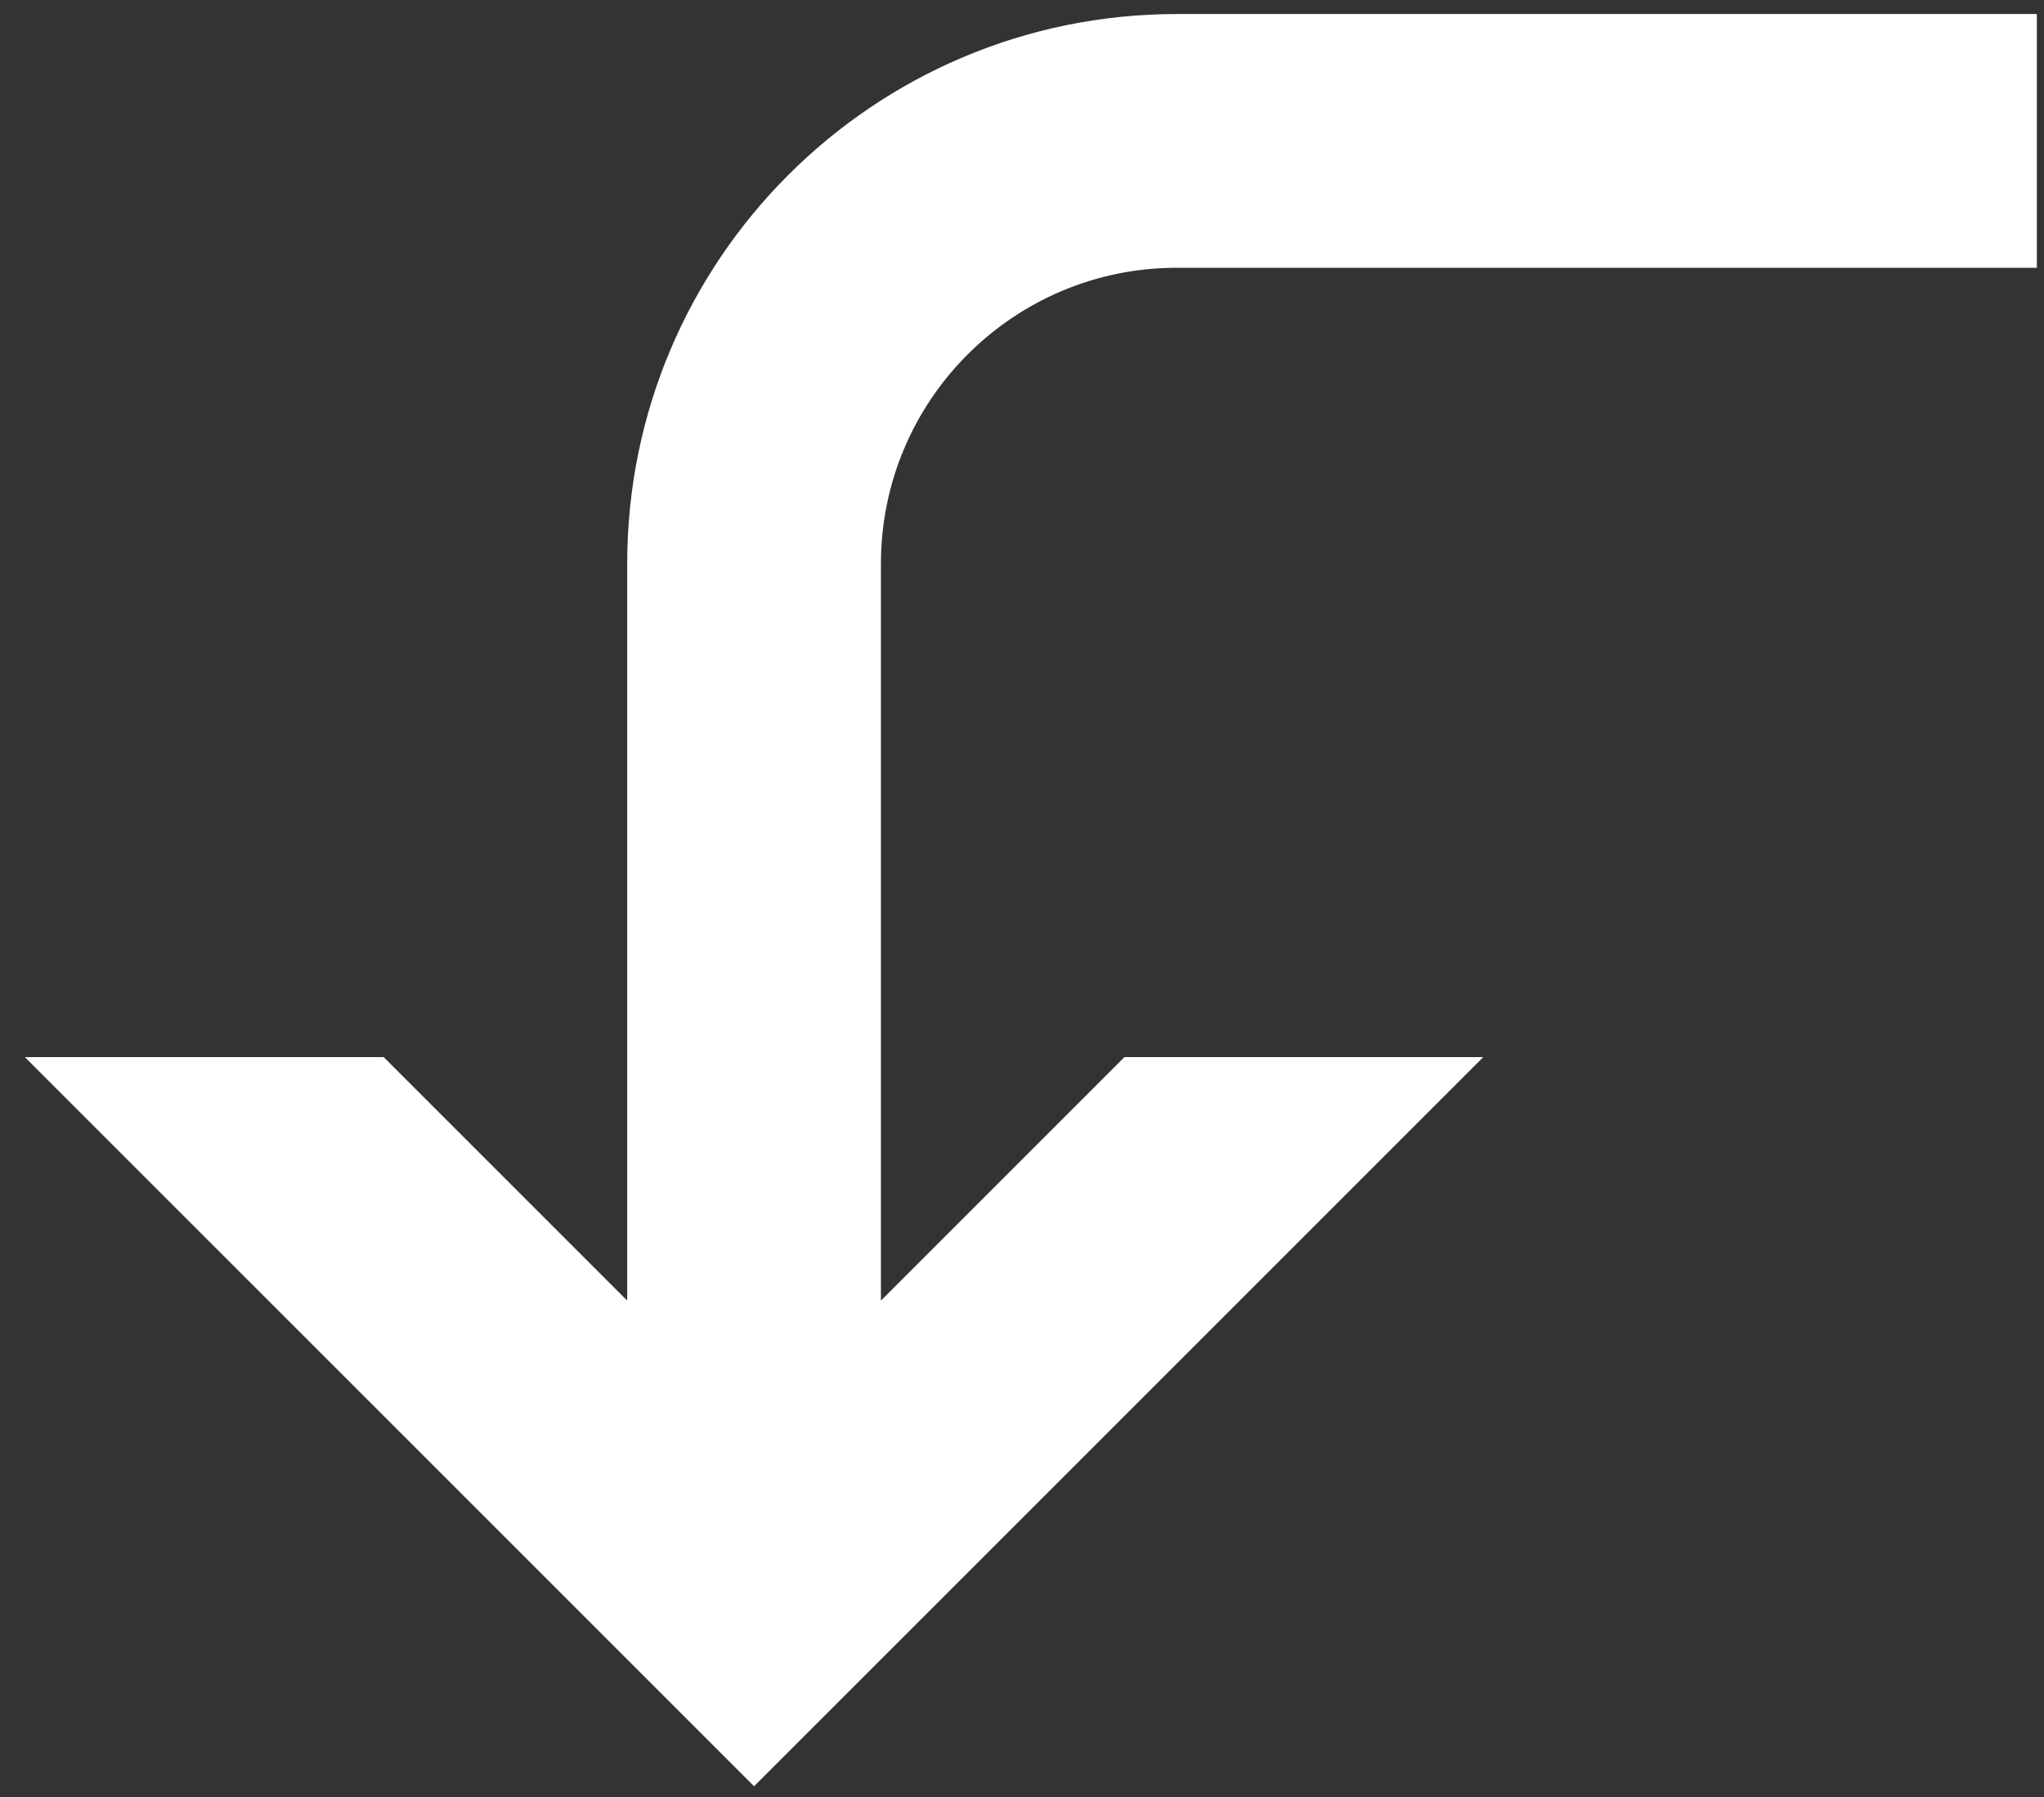
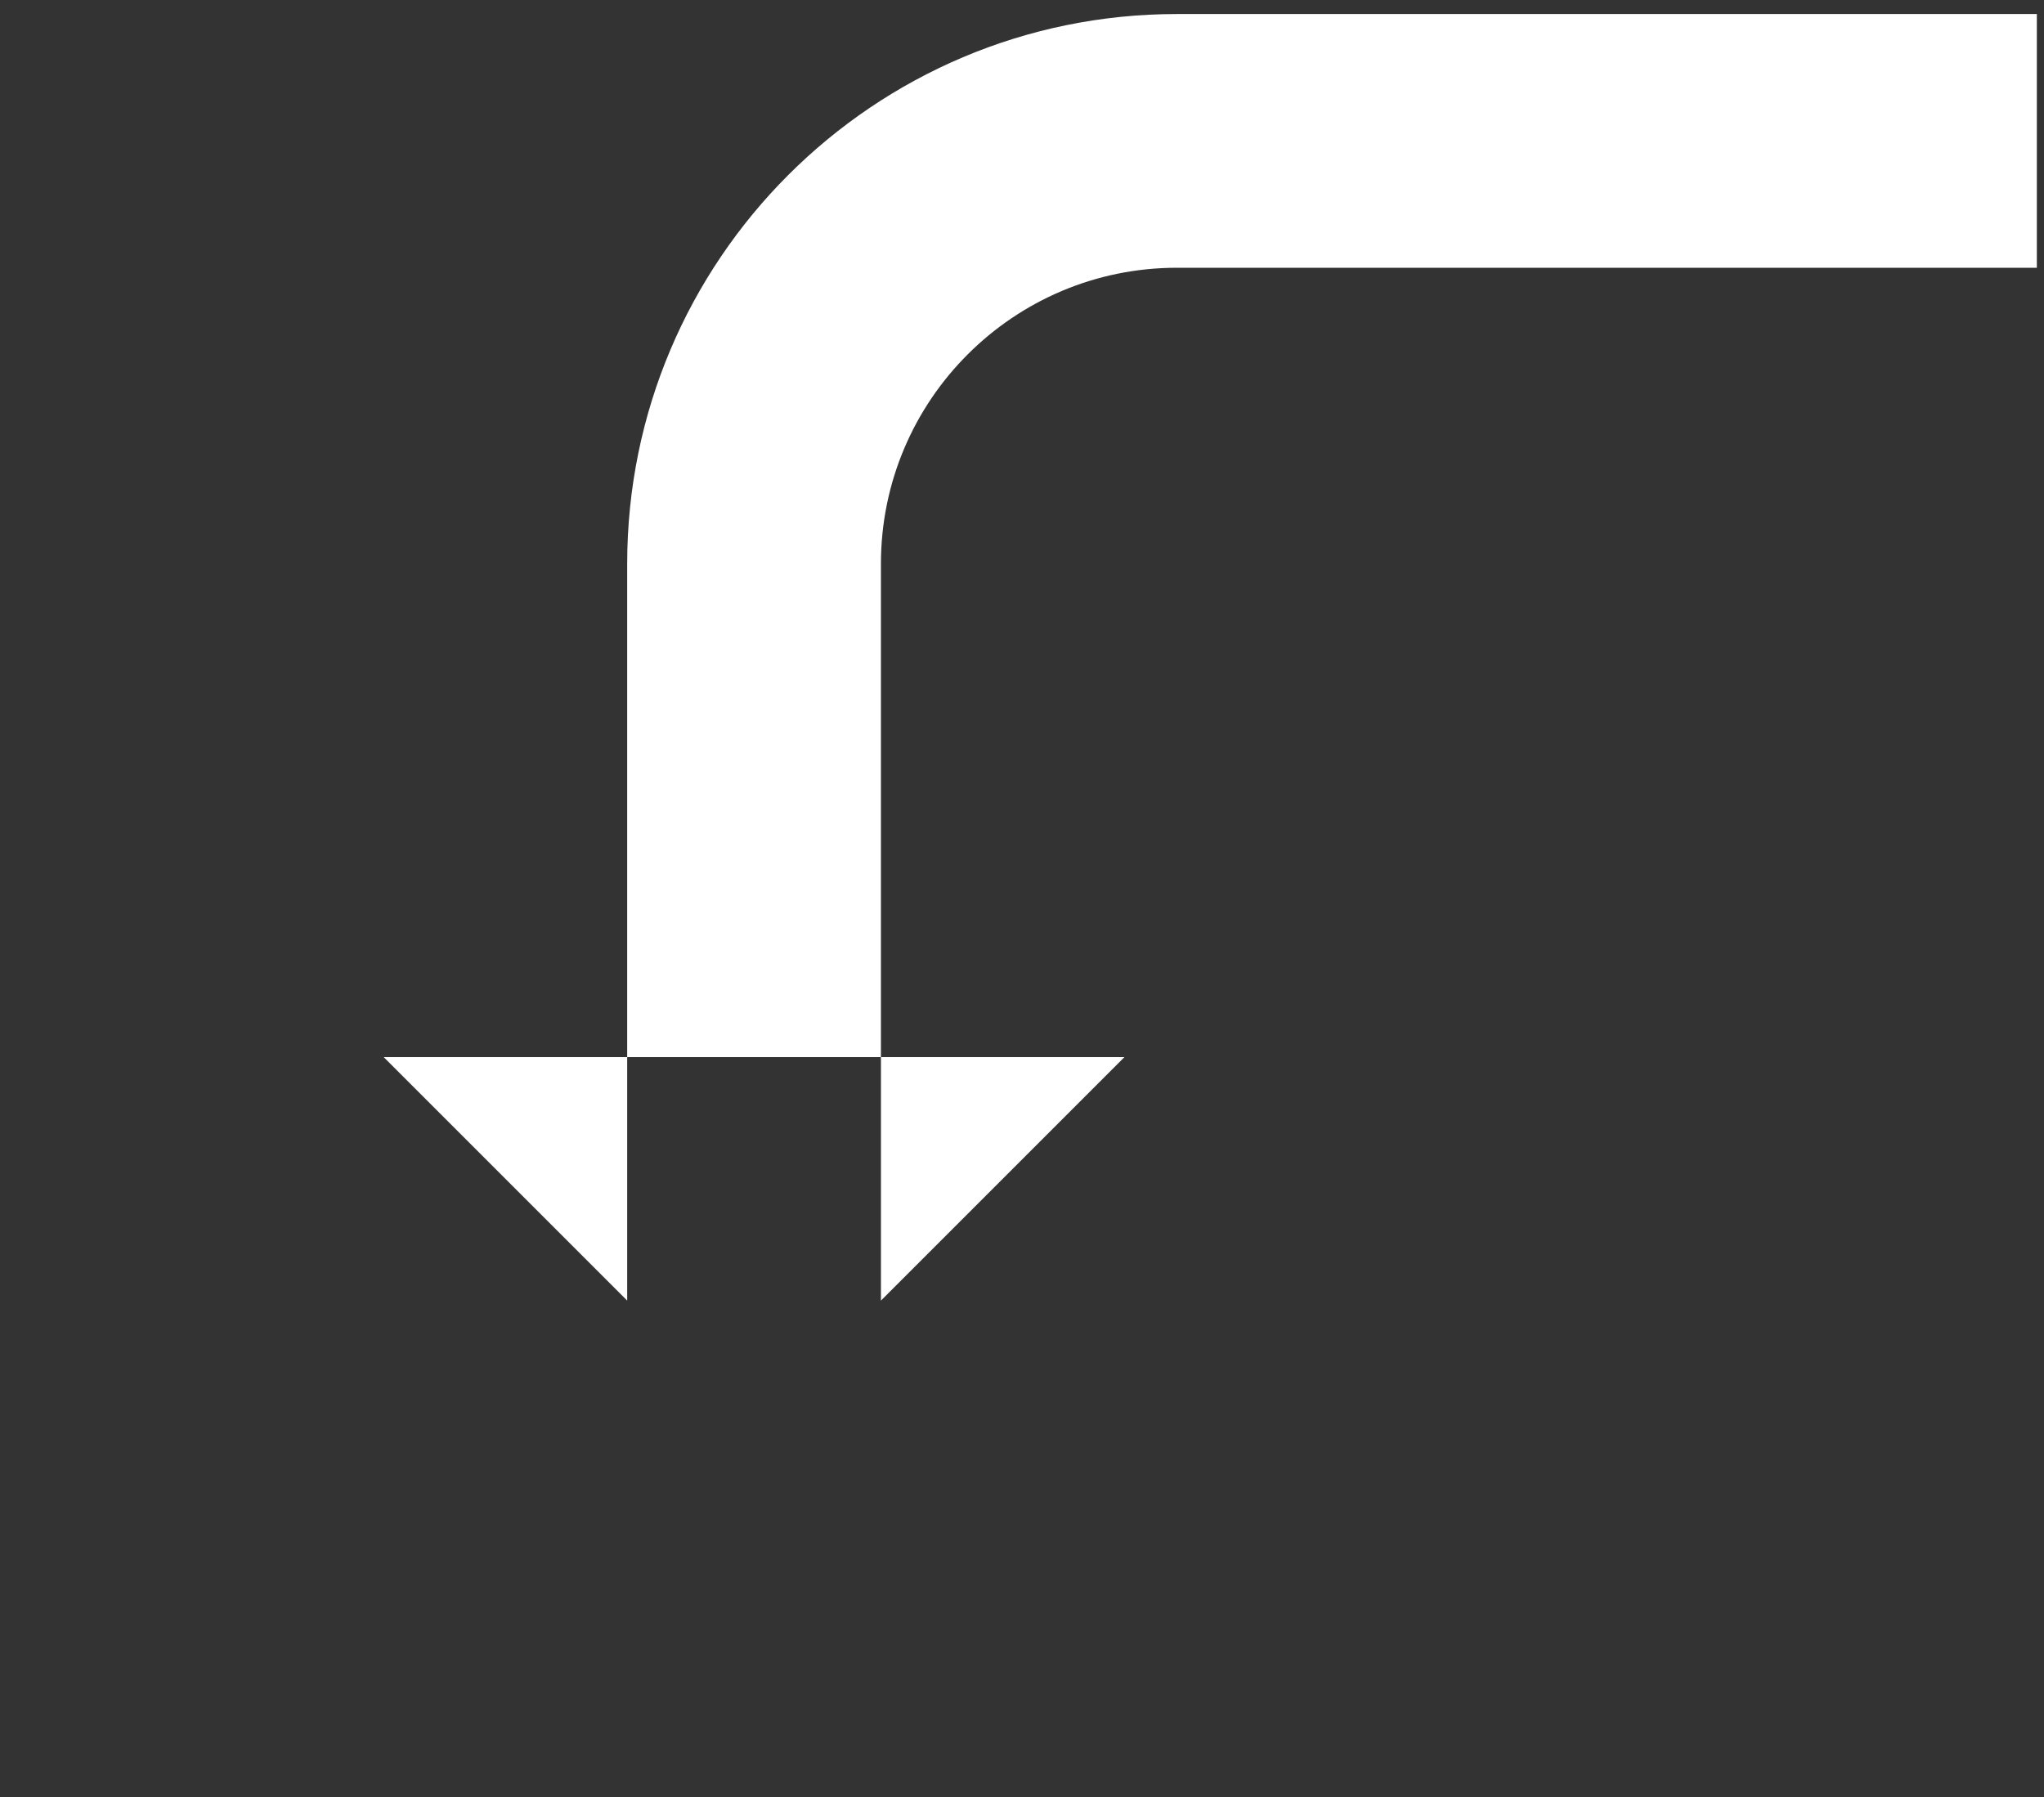
<svg xmlns="http://www.w3.org/2000/svg" width="58" height="51" viewBox="0 0 58 51" fill="none">
  <rect x="0" y="0" width="58" height="51" fill="#333333" stroke="none" />
-   <path fill-rule="evenodd" clip-rule="evenodd" d="M17.797 15.998C17.797 7.383 24.782 0.398 33.397 0.398H57.797V7.598H33.397C28.758 7.598 24.997 11.359 24.997 15.998V36.907L31.906 29.998H42.088L21.397 50.689L0.706 29.998H10.888L17.797 36.907V15.998Z" fill="white" />
+   <path fill-rule="evenodd" clip-rule="evenodd" d="M17.797 15.998C17.797 7.383 24.782 0.398 33.397 0.398H57.797V7.598H33.397C28.758 7.598 24.997 11.359 24.997 15.998V36.907L31.906 29.998H42.088L0.706 29.998H10.888L17.797 36.907V15.998Z" fill="white" />
</svg>